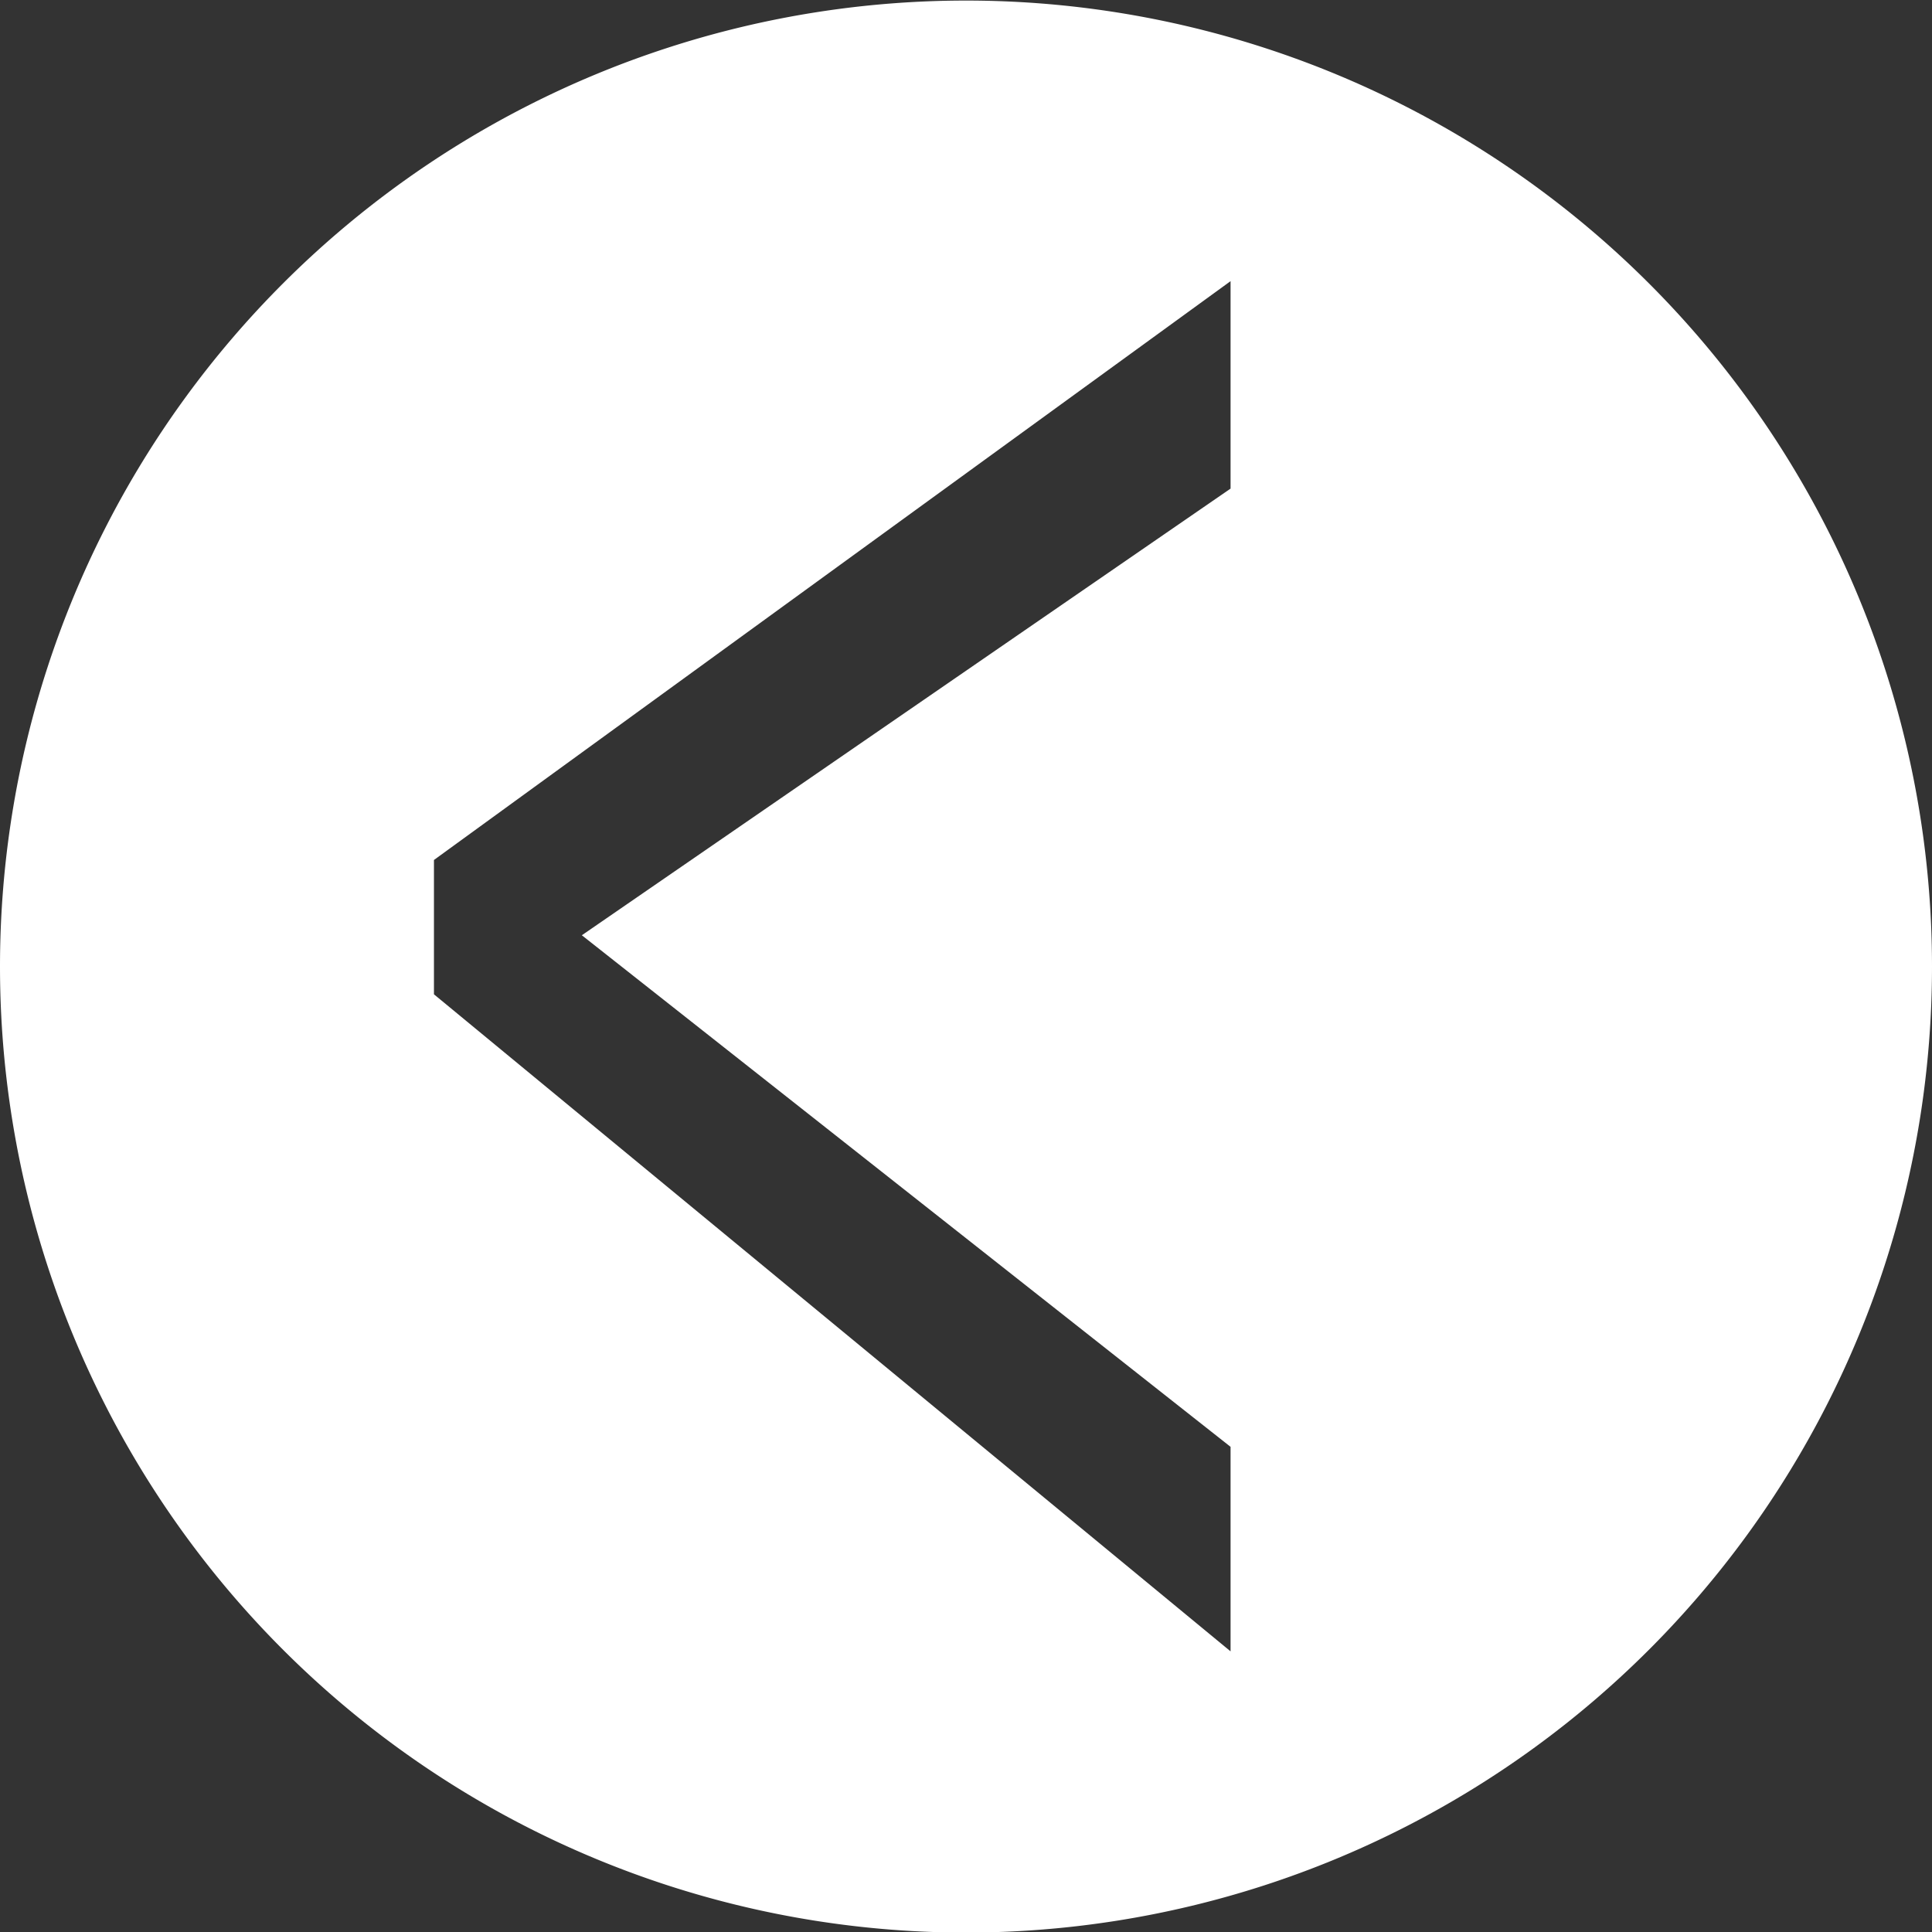
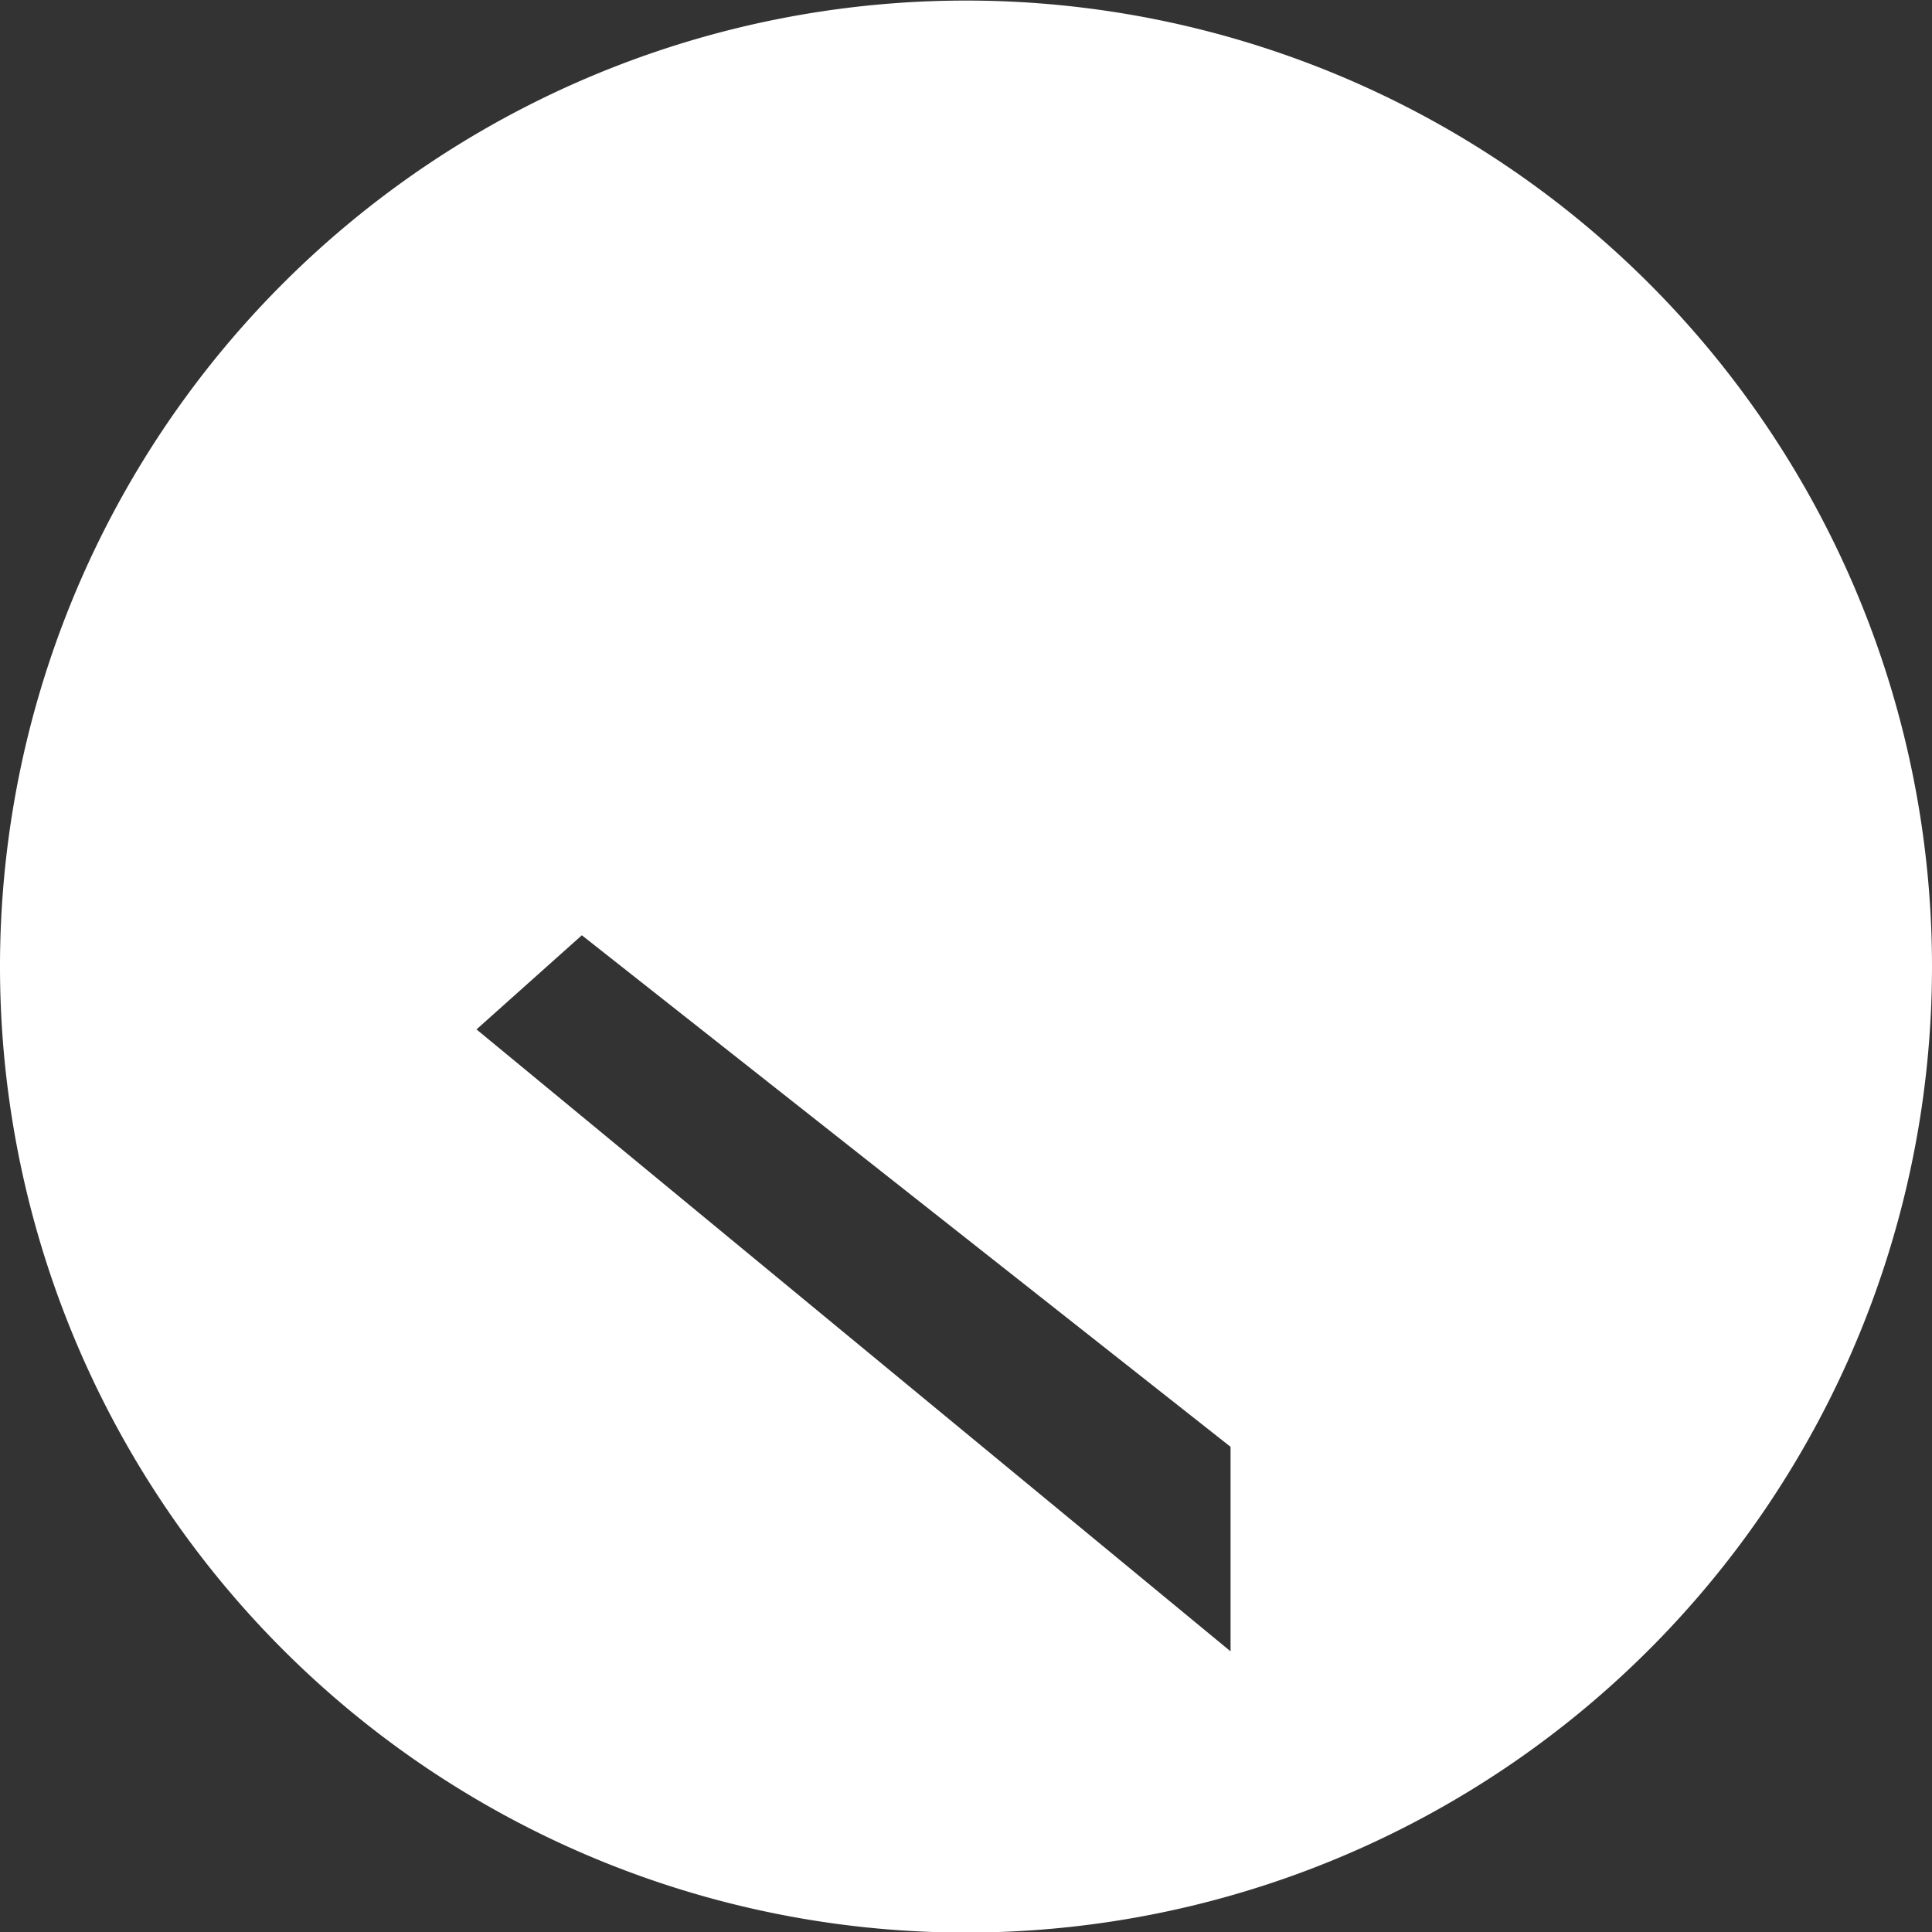
<svg xmlns="http://www.w3.org/2000/svg" viewBox="0 0 80 80">
  <rect x="0" y="0" width="80" height="80" fill="#333333" stroke="none" />
  <defs>
    <style>
      .cls-1 {
        fill: #fff;
      }
    </style>
  </defs>
  <g id="back-btn" transform="translate(80 0.01) rotate(90)">
    <g id="Layer_1" data-name="Layer 1" transform="translate(-0.01 0)">
-       <path id="Path_10" data-name="Path 10" class="cls-1" d="M40.01,0a40,40,0,1,0,.007,0Zm1.152,62.031H35.6L11.632,29.045h8.59L38.717,55.907,59.9,29.045h8.469Z" transform="translate(0.01 0)" />
+       <path id="Path_10" data-name="Path 10" class="cls-1" d="M40.01,0a40,40,0,1,0,.007,0Zm1.152,62.031H35.6h8.59L38.717,55.907,59.9,29.045h8.469Z" transform="translate(0.01 0)" />
    </g>
  </g>
</svg>